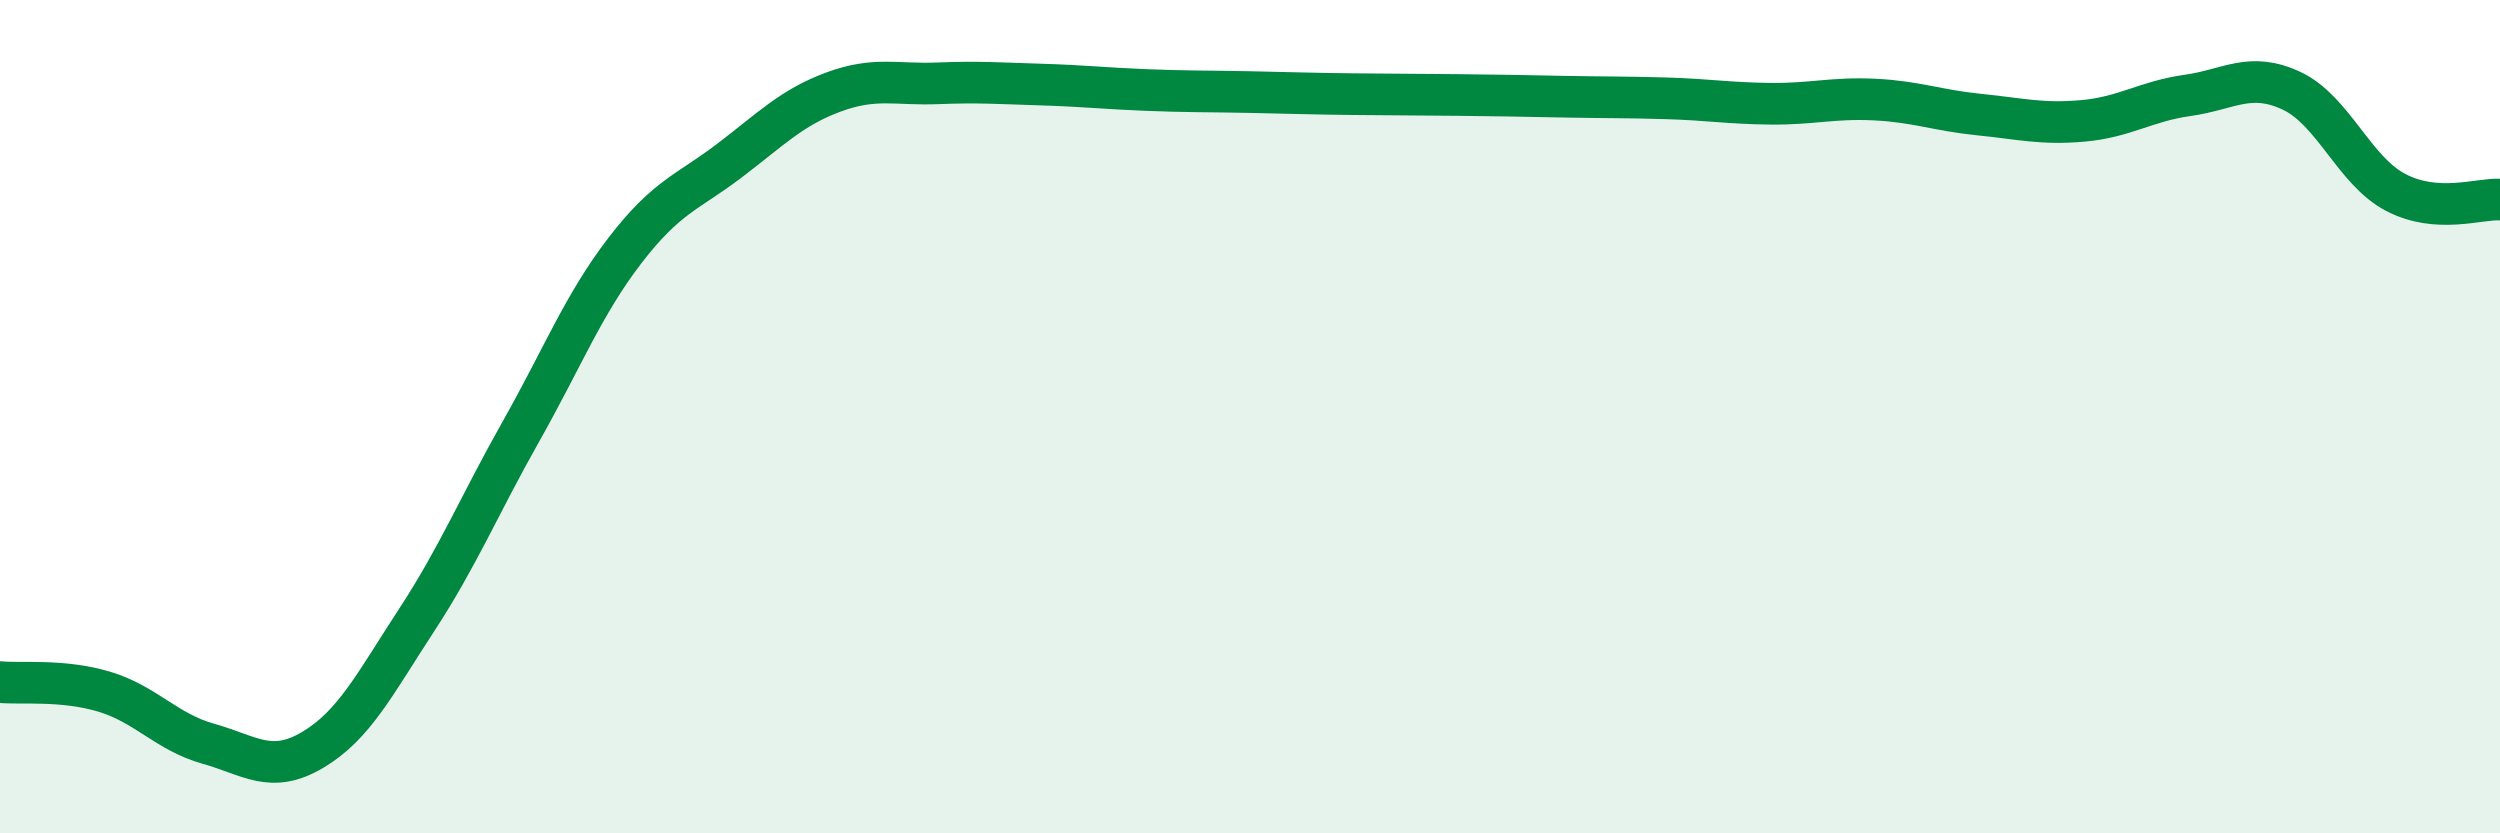
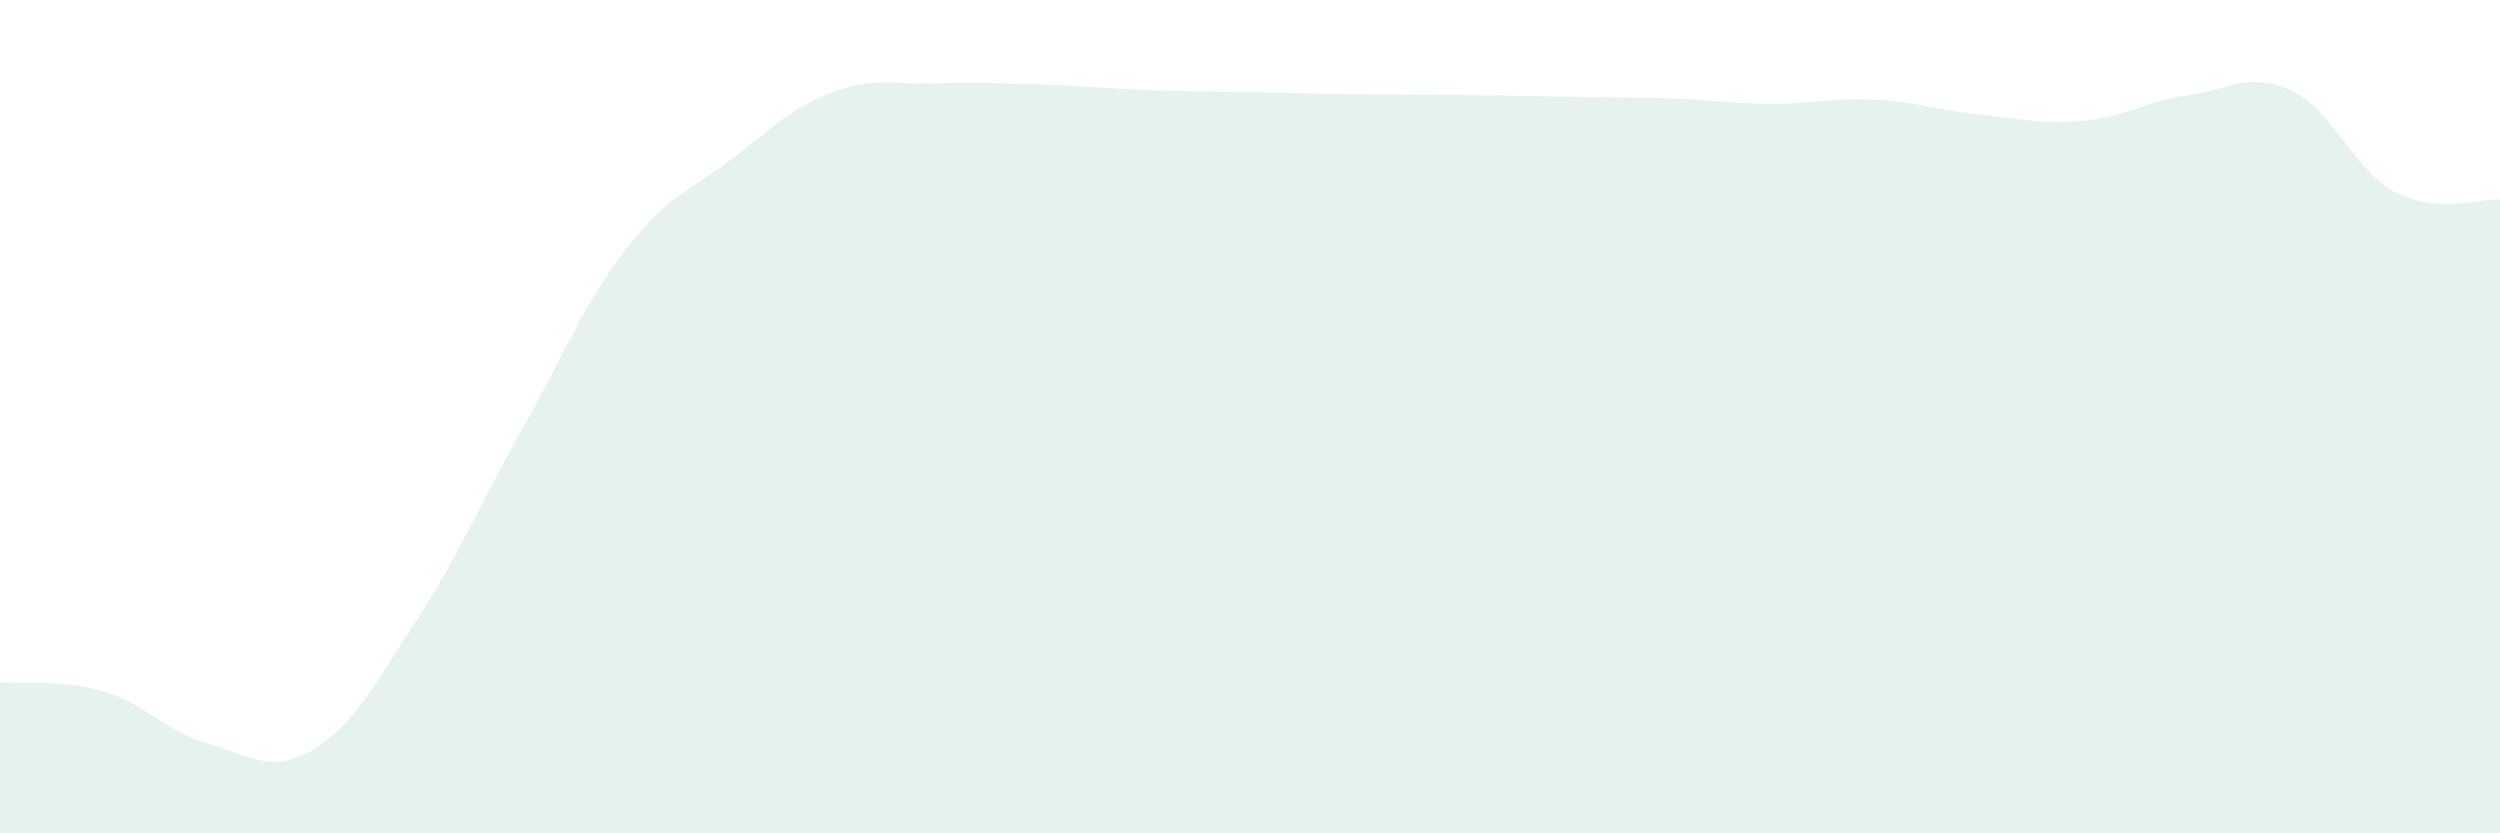
<svg xmlns="http://www.w3.org/2000/svg" width="60" height="20" viewBox="0 0 60 20">
  <path d="M 0,16.37 C 0.5,16.42 1.5,16.3 2.5,16.6 C 3.5,16.9 4,17.57 5,17.85 C 6,18.13 6.5,18.59 7.5,18 C 8.5,17.41 9,16.41 10,14.88 C 11,13.35 11.5,12.13 12.5,10.36 C 13.5,8.59 14,7.31 15,6.01 C 16,4.71 16.5,4.62 17.5,3.86 C 18.5,3.1 19,2.58 20,2.21 C 21,1.84 21.5,2.04 22.5,2 C 23.5,1.96 24,2 25,2.03 C 26,2.06 26.5,2.12 27.5,2.16 C 28.5,2.2 29,2.19 30,2.21 C 31,2.23 31.5,2.25 32.5,2.26 C 33.5,2.27 34,2.27 35,2.28 C 36,2.29 36.5,2.3 37.5,2.32 C 38.5,2.34 39,2.33 40,2.36 C 41,2.39 41.5,2.48 42.5,2.49 C 43.5,2.5 44,2.34 45,2.39 C 46,2.44 46.5,2.65 47.5,2.75 C 48.5,2.85 49,2.99 50,2.9 C 51,2.81 51.5,2.43 52.5,2.29 C 53.5,2.15 54,1.71 55,2.18 C 56,2.65 56.5,4.1 57.5,4.62 C 58.5,5.14 59.5,4.76 60,4.79L60 20L0 20Z" fill="#008740" opacity="0.1" stroke-linecap="round" stroke-linejoin="round" />
-   <path d="M 0,16.37 C 0.5,16.42 1.5,16.3 2.5,16.6 C 3.5,16.9 4,17.57 5,17.85 C 6,18.13 6.5,18.59 7.5,18 C 8.5,17.41 9,16.41 10,14.88 C 11,13.35 11.5,12.13 12.5,10.36 C 13.5,8.59 14,7.31 15,6.01 C 16,4.71 16.5,4.62 17.5,3.86 C 18.5,3.1 19,2.58 20,2.21 C 21,1.84 21.5,2.04 22.5,2 C 23.5,1.96 24,2 25,2.03 C 26,2.06 26.5,2.12 27.5,2.16 C 28.5,2.2 29,2.19 30,2.21 C 31,2.23 31.5,2.25 32.5,2.26 C 33.5,2.27 34,2.27 35,2.28 C 36,2.29 36.5,2.3 37.5,2.32 C 38.5,2.34 39,2.33 40,2.36 C 41,2.39 41.5,2.48 42.5,2.49 C 43.5,2.5 44,2.34 45,2.39 C 46,2.44 46.5,2.65 47.5,2.75 C 48.5,2.85 49,2.99 50,2.9 C 51,2.81 51.5,2.43 52.5,2.29 C 53.5,2.15 54,1.71 55,2.18 C 56,2.65 56.5,4.1 57.5,4.62 C 58.5,5.14 59.5,4.76 60,4.79" stroke="#008740" stroke-width="1" fill="none" stroke-linecap="round" stroke-linejoin="round" />
</svg>